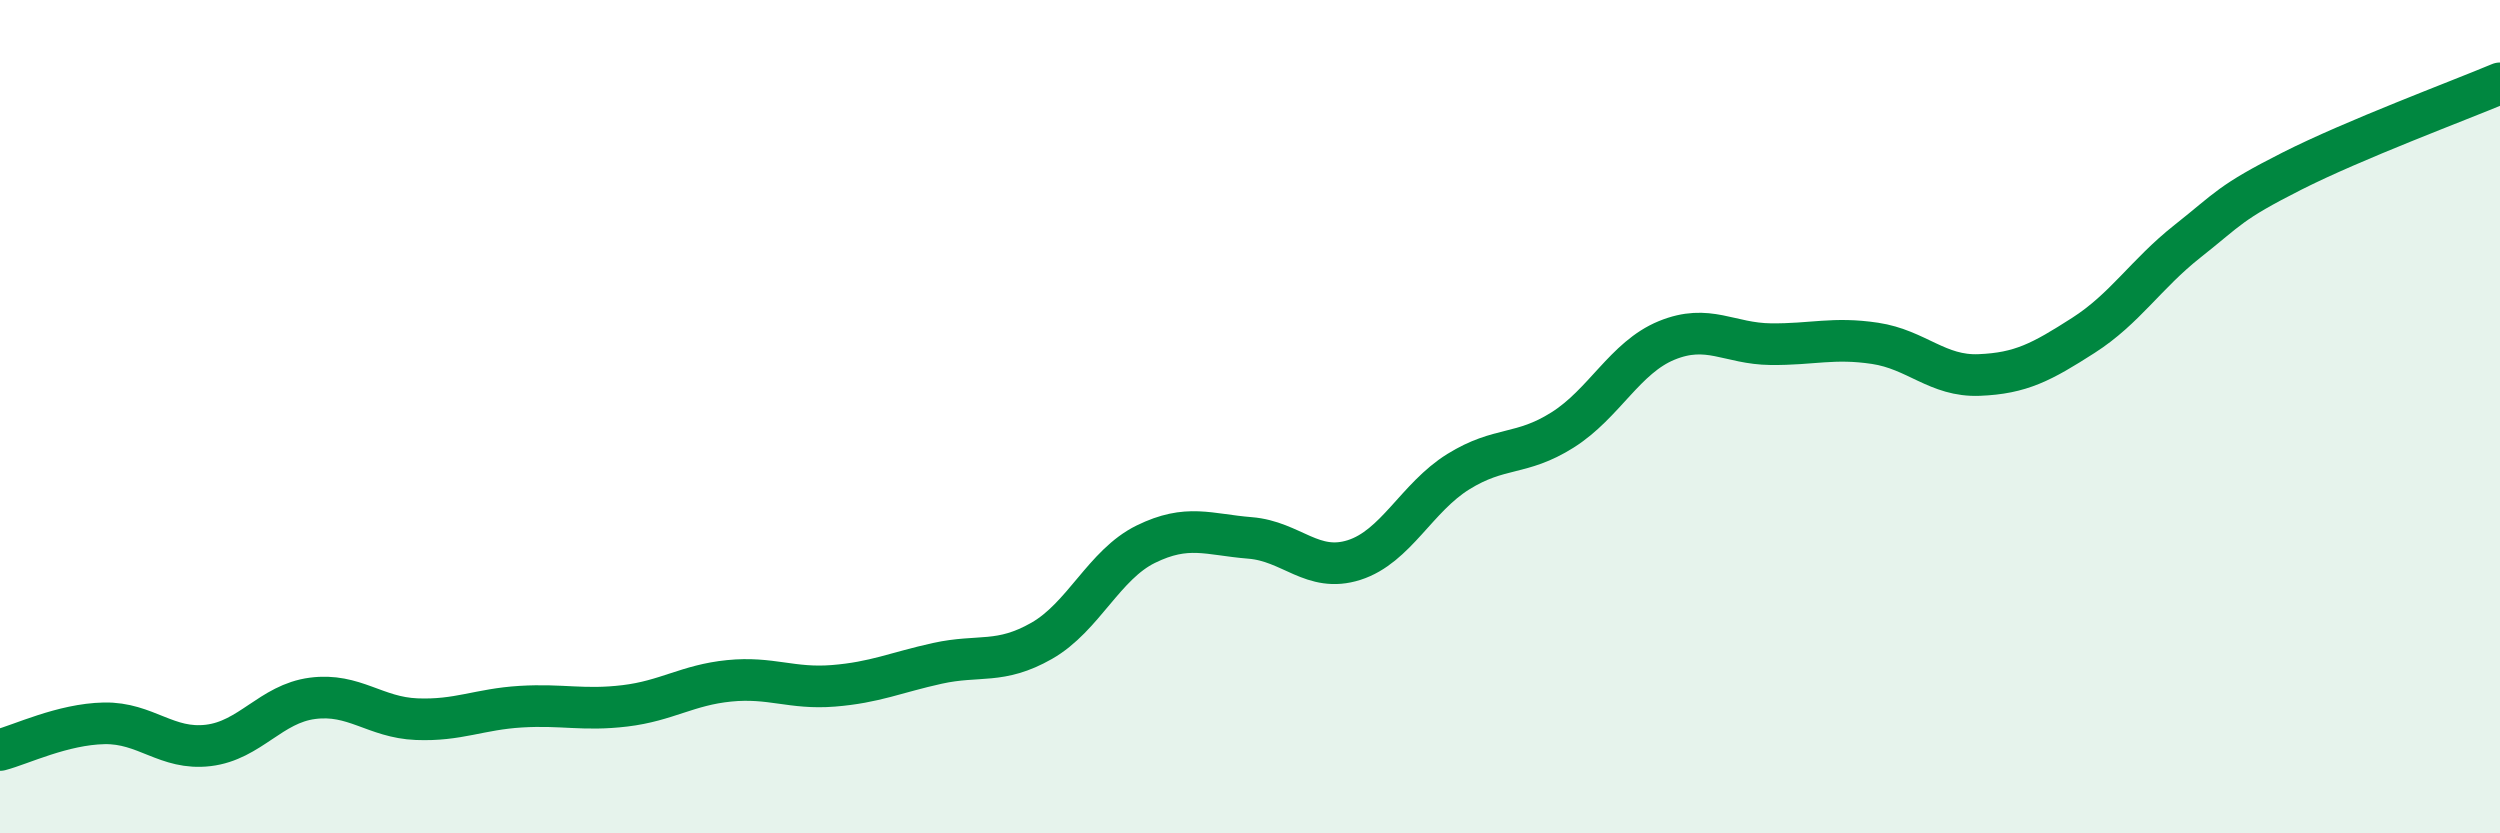
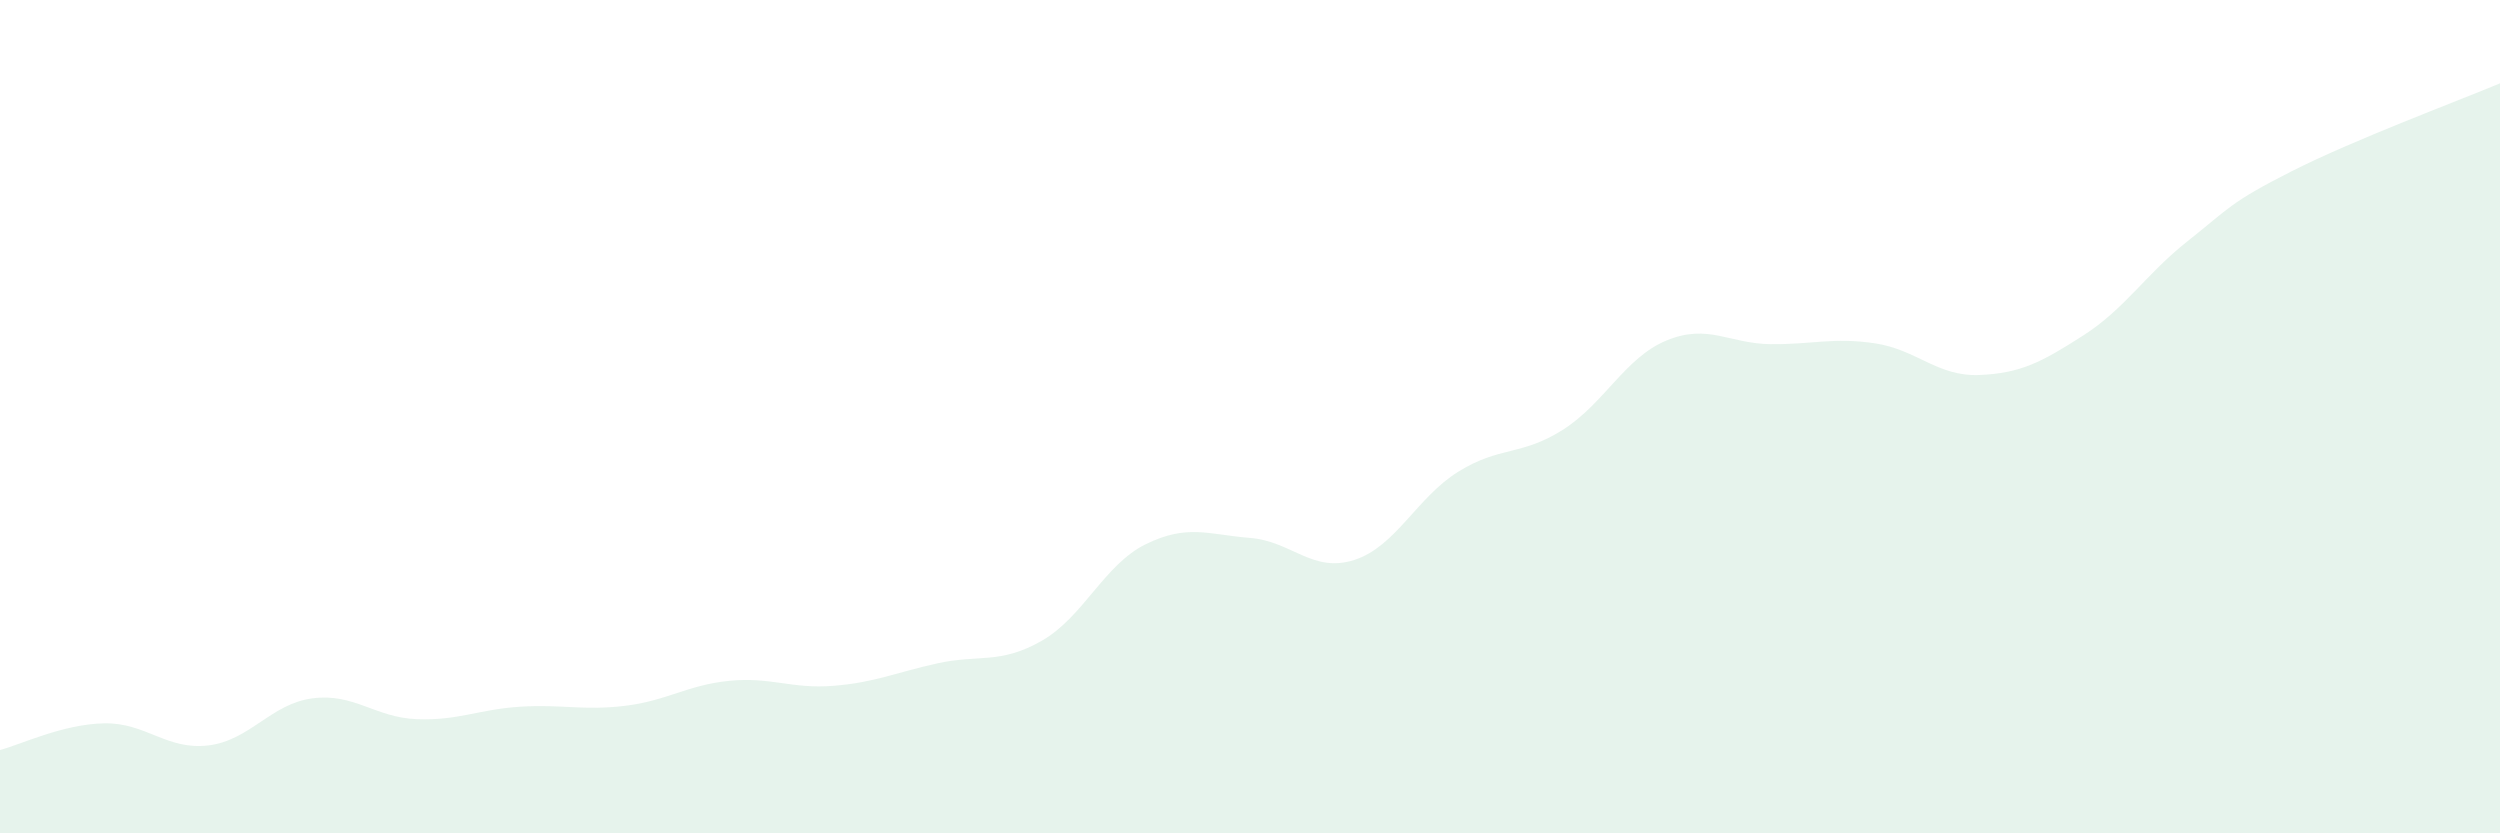
<svg xmlns="http://www.w3.org/2000/svg" width="60" height="20" viewBox="0 0 60 20">
  <path d="M 0,18 C 0.5,17.87 1.5,17.38 2.5,17.36 C 3.5,17.34 4,18.01 5,17.89 C 6,17.77 6.5,16.89 7.5,16.76 C 8.5,16.63 9,17.22 10,17.26 C 11,17.3 11.5,17.02 12.5,16.96 C 13.5,16.9 14,17.06 15,16.94 C 16,16.82 16.5,16.44 17.5,16.34 C 18.5,16.24 19,16.54 20,16.46 C 21,16.38 21.5,16.14 22.5,15.92 C 23.5,15.7 24,15.95 25,15.38 C 26,14.81 26.5,13.55 27.5,13.06 C 28.5,12.57 29,12.83 30,12.91 C 31,12.99 31.5,13.76 32.5,13.44 C 33.5,13.12 34,11.94 35,11.32 C 36,10.7 36.5,10.95 37.5,10.32 C 38.5,9.69 39,8.58 40,8.17 C 41,7.76 41.5,8.25 42.5,8.26 C 43.5,8.27 44,8.09 45,8.24 C 46,8.39 46.5,9.04 47.5,9 C 48.5,8.96 49,8.69 50,8.05 C 51,7.41 51.5,6.58 52.5,5.79 C 53.5,5 53.5,4.87 55,4.11 C 56.5,3.35 59,2.42 60,2L60 20L0 20Z" fill="#008740" opacity="0.1" stroke-linecap="round" stroke-linejoin="round" />
-   <path d="M 0,18 C 0.5,17.87 1.5,17.38 2.5,17.36 C 3.5,17.34 4,18.01 5,17.89 C 6,17.77 6.5,16.89 7.5,16.76 C 8.5,16.63 9,17.22 10,17.26 C 11,17.3 11.5,17.02 12.5,16.96 C 13.5,16.9 14,17.06 15,16.94 C 16,16.82 16.5,16.44 17.5,16.34 C 18.5,16.24 19,16.54 20,16.46 C 21,16.38 21.5,16.14 22.5,15.92 C 23.5,15.7 24,15.95 25,15.38 C 26,14.81 26.5,13.55 27.5,13.06 C 28.5,12.57 29,12.83 30,12.91 C 31,12.99 31.5,13.76 32.5,13.44 C 33.5,13.12 34,11.94 35,11.32 C 36,10.7 36.5,10.95 37.5,10.32 C 38.5,9.69 39,8.58 40,8.17 C 41,7.76 41.5,8.25 42.5,8.26 C 43.5,8.27 44,8.09 45,8.24 C 46,8.39 46.5,9.04 47.5,9 C 48.5,8.96 49,8.69 50,8.05 C 51,7.41 51.5,6.58 52.5,5.79 C 53.5,5 53.5,4.87 55,4.11 C 56.5,3.35 59,2.42 60,2" stroke="#008740" stroke-width="1" fill="none" stroke-linecap="round" stroke-linejoin="round" />
</svg>